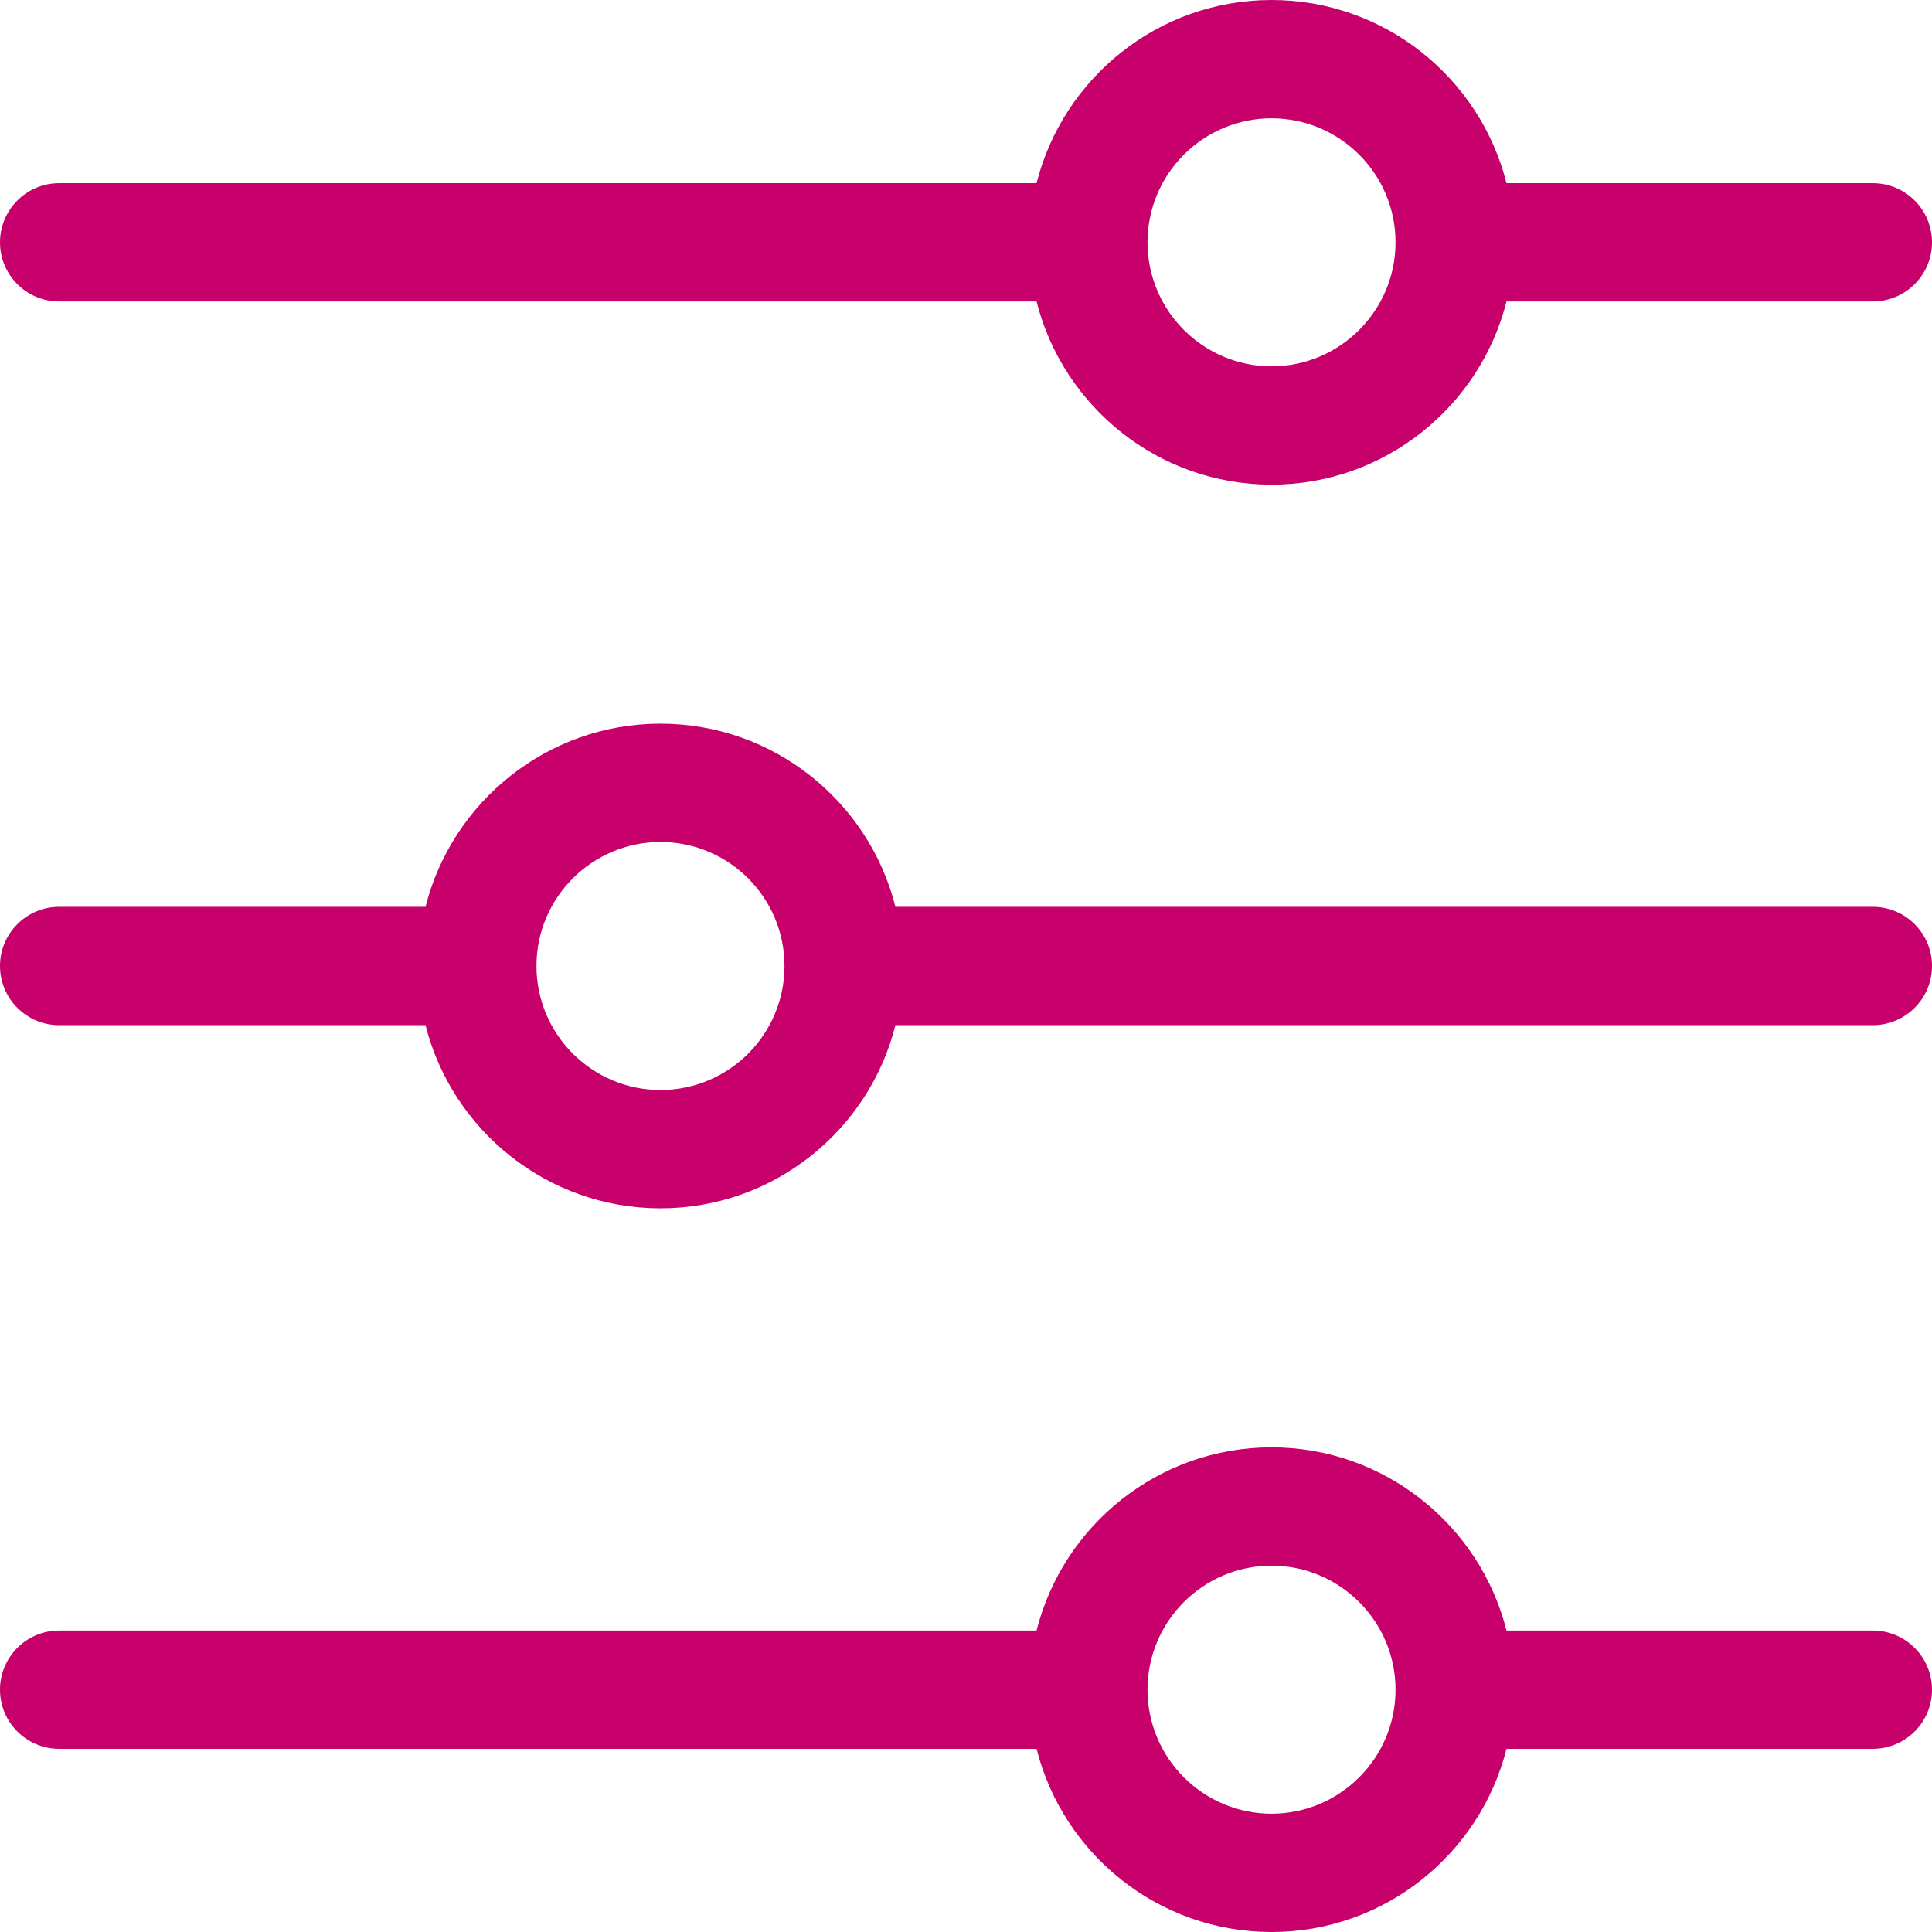
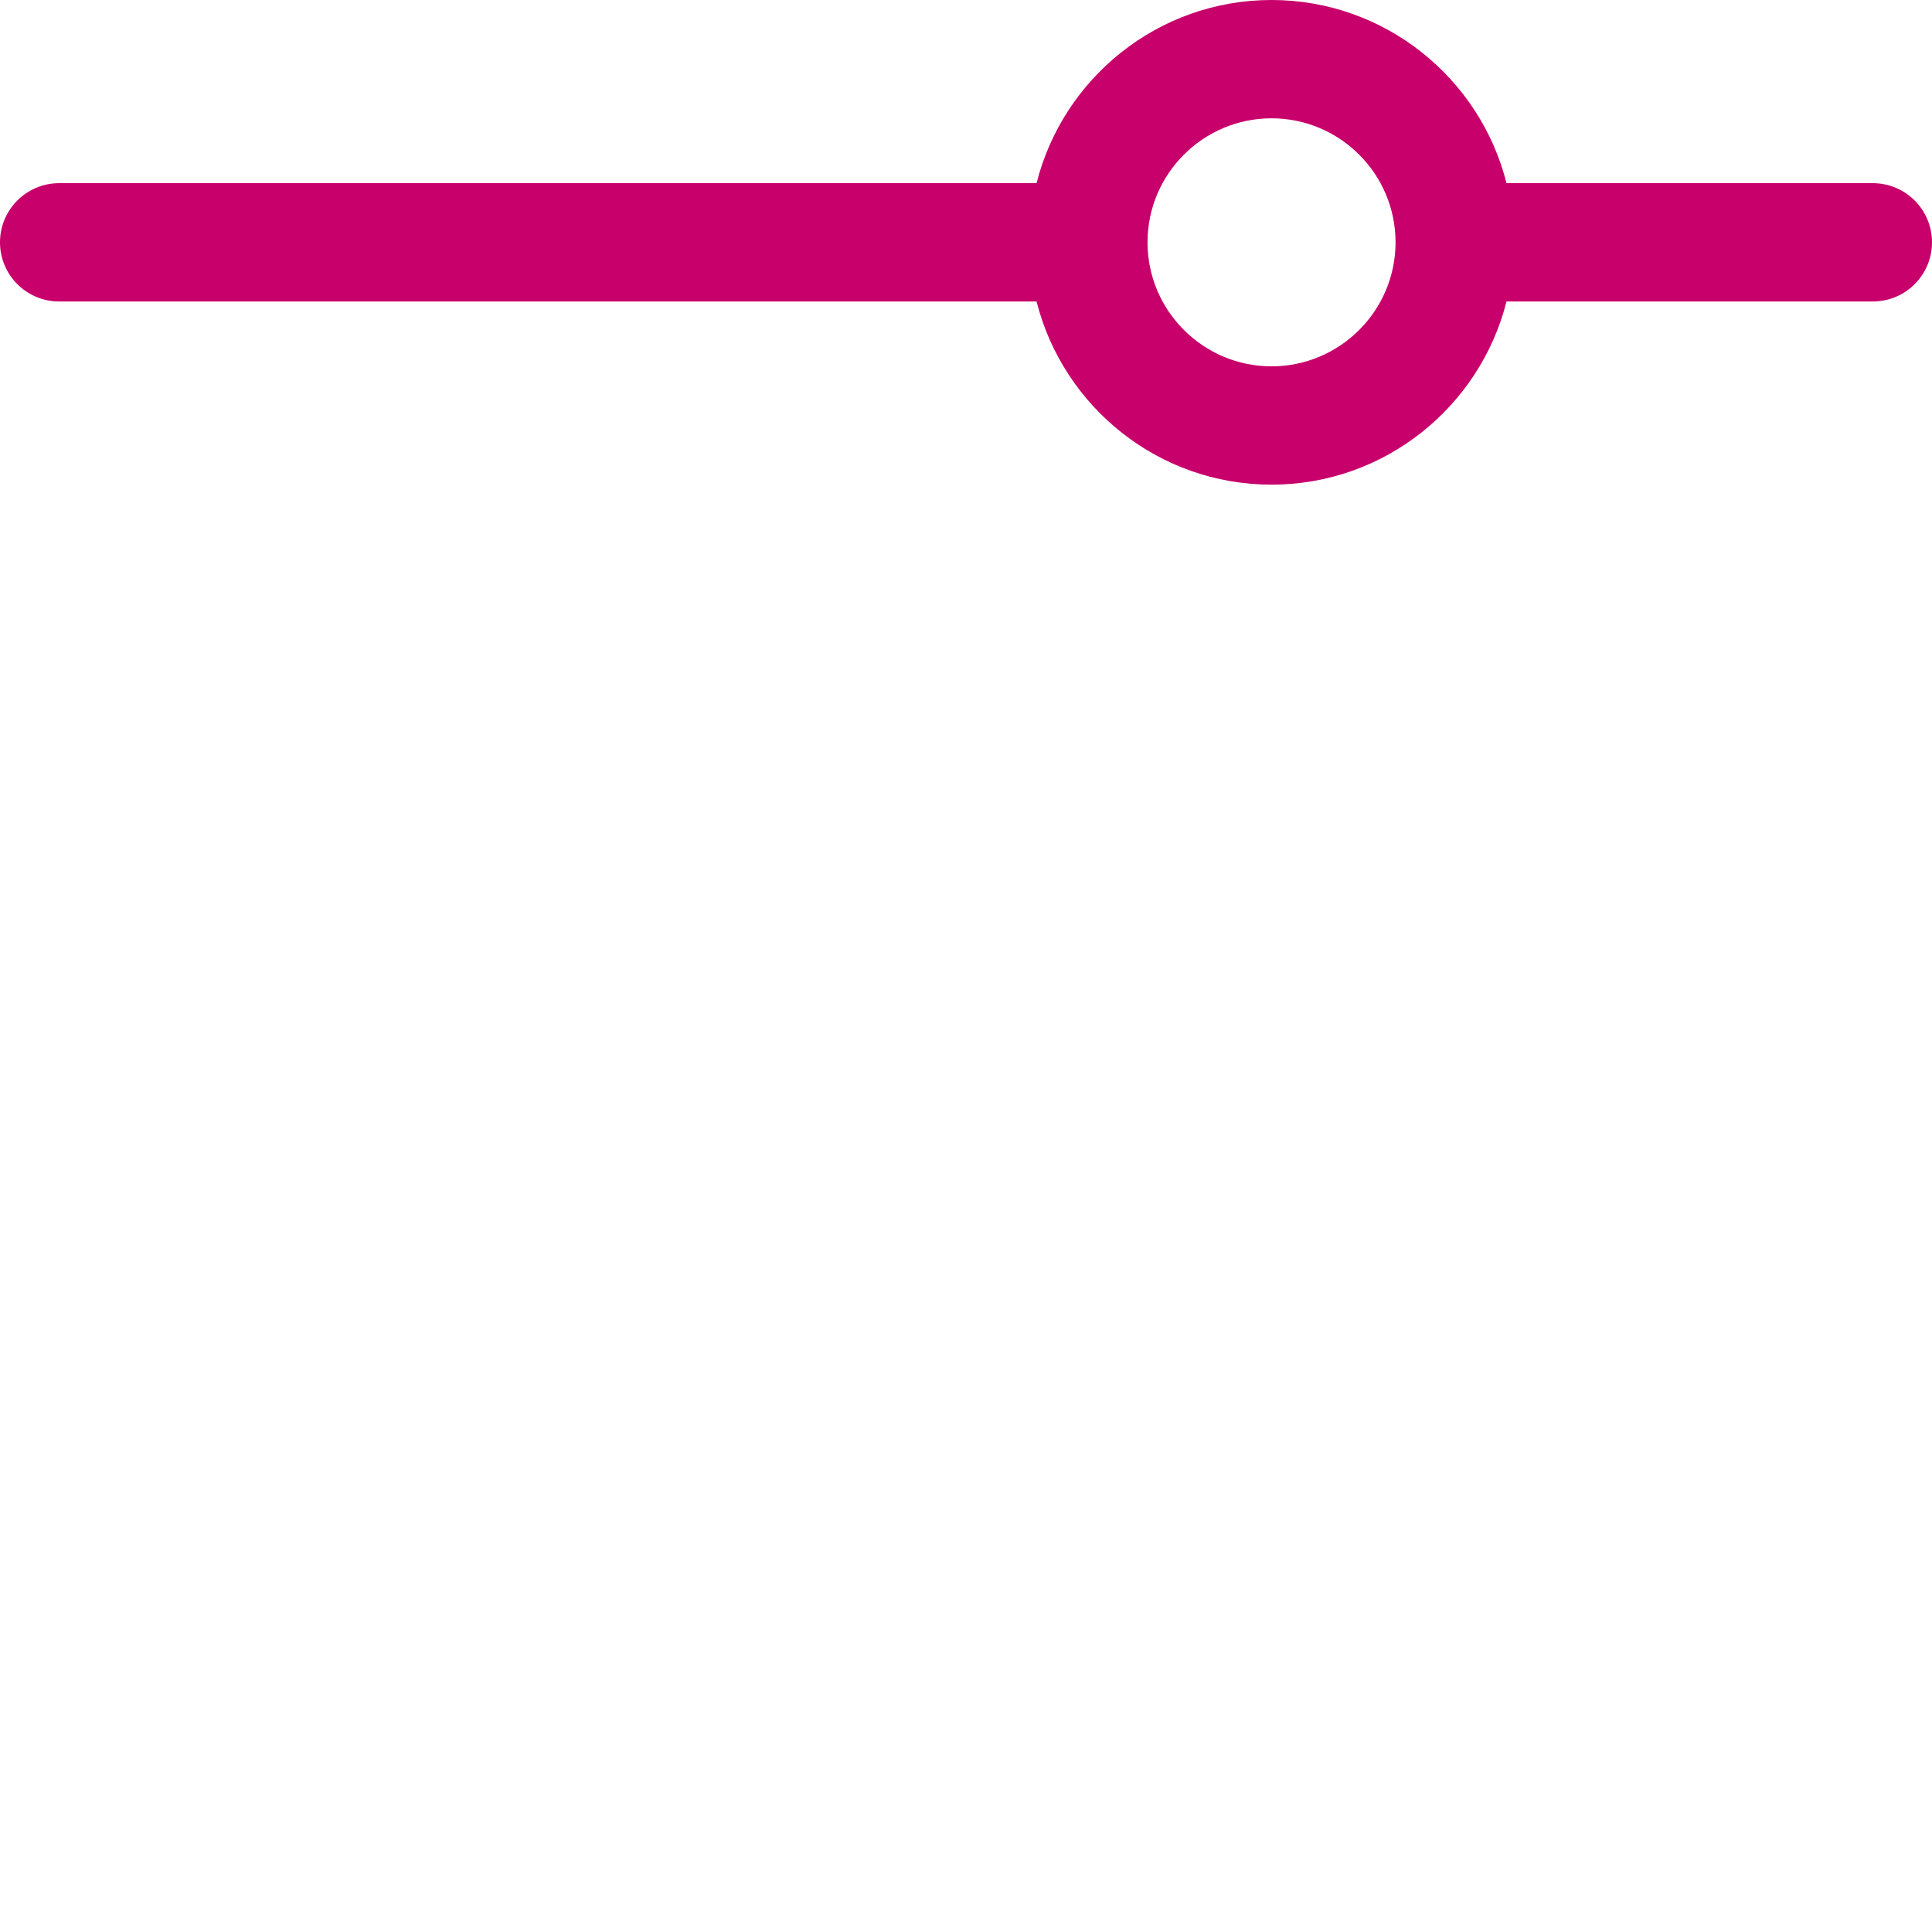
<svg xmlns="http://www.w3.org/2000/svg" width="21" height="21" viewBox="0 0 21 21" fill="none">
  <path d="M20.357 1.991H16.375C16.087 0.848 15.051 0 13.821 0C12.59 0 11.555 0.848 11.267 1.991H0.643C0.288 1.991 0 2.279 0 2.634C0 2.989 0.288 3.277 0.643 3.277H11.267C11.555 4.419 12.59 5.268 13.821 5.268C15.051 5.268 16.087 4.419 16.375 3.277H20.357C20.712 3.277 21 2.989 21 2.634C21 2.279 20.712 1.991 20.357 1.991ZM13.821 3.982C13.078 3.982 12.473 3.377 12.473 2.634C12.473 1.89 13.078 1.286 13.821 1.286C14.564 1.286 15.169 1.89 15.169 2.634C15.169 3.377 14.564 3.982 13.821 3.982Z" fill="#C8006B" />
-   <path d="M20.357 17.723H16.375C16.087 16.581 15.051 15.732 13.821 15.732C12.59 15.732 11.555 16.581 11.267 17.723H0.643C0.288 17.723 0 18.011 0 18.366C0 18.721 0.288 19.009 0.643 19.009H11.267C11.555 20.152 12.59 21 13.821 21C15.051 21 16.087 20.152 16.375 19.009H20.357C20.712 19.009 21 18.721 21 18.366C21 18.011 20.712 17.723 20.357 17.723ZM13.821 19.714C13.078 19.714 12.473 19.11 12.473 18.366C12.473 17.623 13.078 17.018 13.821 17.018C14.564 17.018 15.169 17.623 15.169 18.366C15.169 19.11 14.564 19.714 13.821 19.714Z" fill="#C8006B" />
-   <path d="M20.357 9.857H9.733C9.446 8.715 8.41 7.866 7.179 7.866C5.949 7.866 4.913 8.715 4.625 9.857H0.643C0.288 9.857 0 10.145 0 10.5C0 10.855 0.288 11.143 0.643 11.143H4.625C4.913 12.285 5.949 13.134 7.179 13.134C8.41 13.134 9.446 12.286 9.733 11.143H20.357C20.712 11.143 21 10.855 21 10.5C21 10.145 20.712 9.857 20.357 9.857ZM7.179 11.848C6.436 11.848 5.831 11.243 5.831 10.5C5.831 9.757 6.436 9.152 7.179 9.152C7.923 9.152 8.527 9.757 8.527 10.5C8.527 11.243 7.923 11.848 7.179 11.848Z" fill="#C8006B" />
</svg>